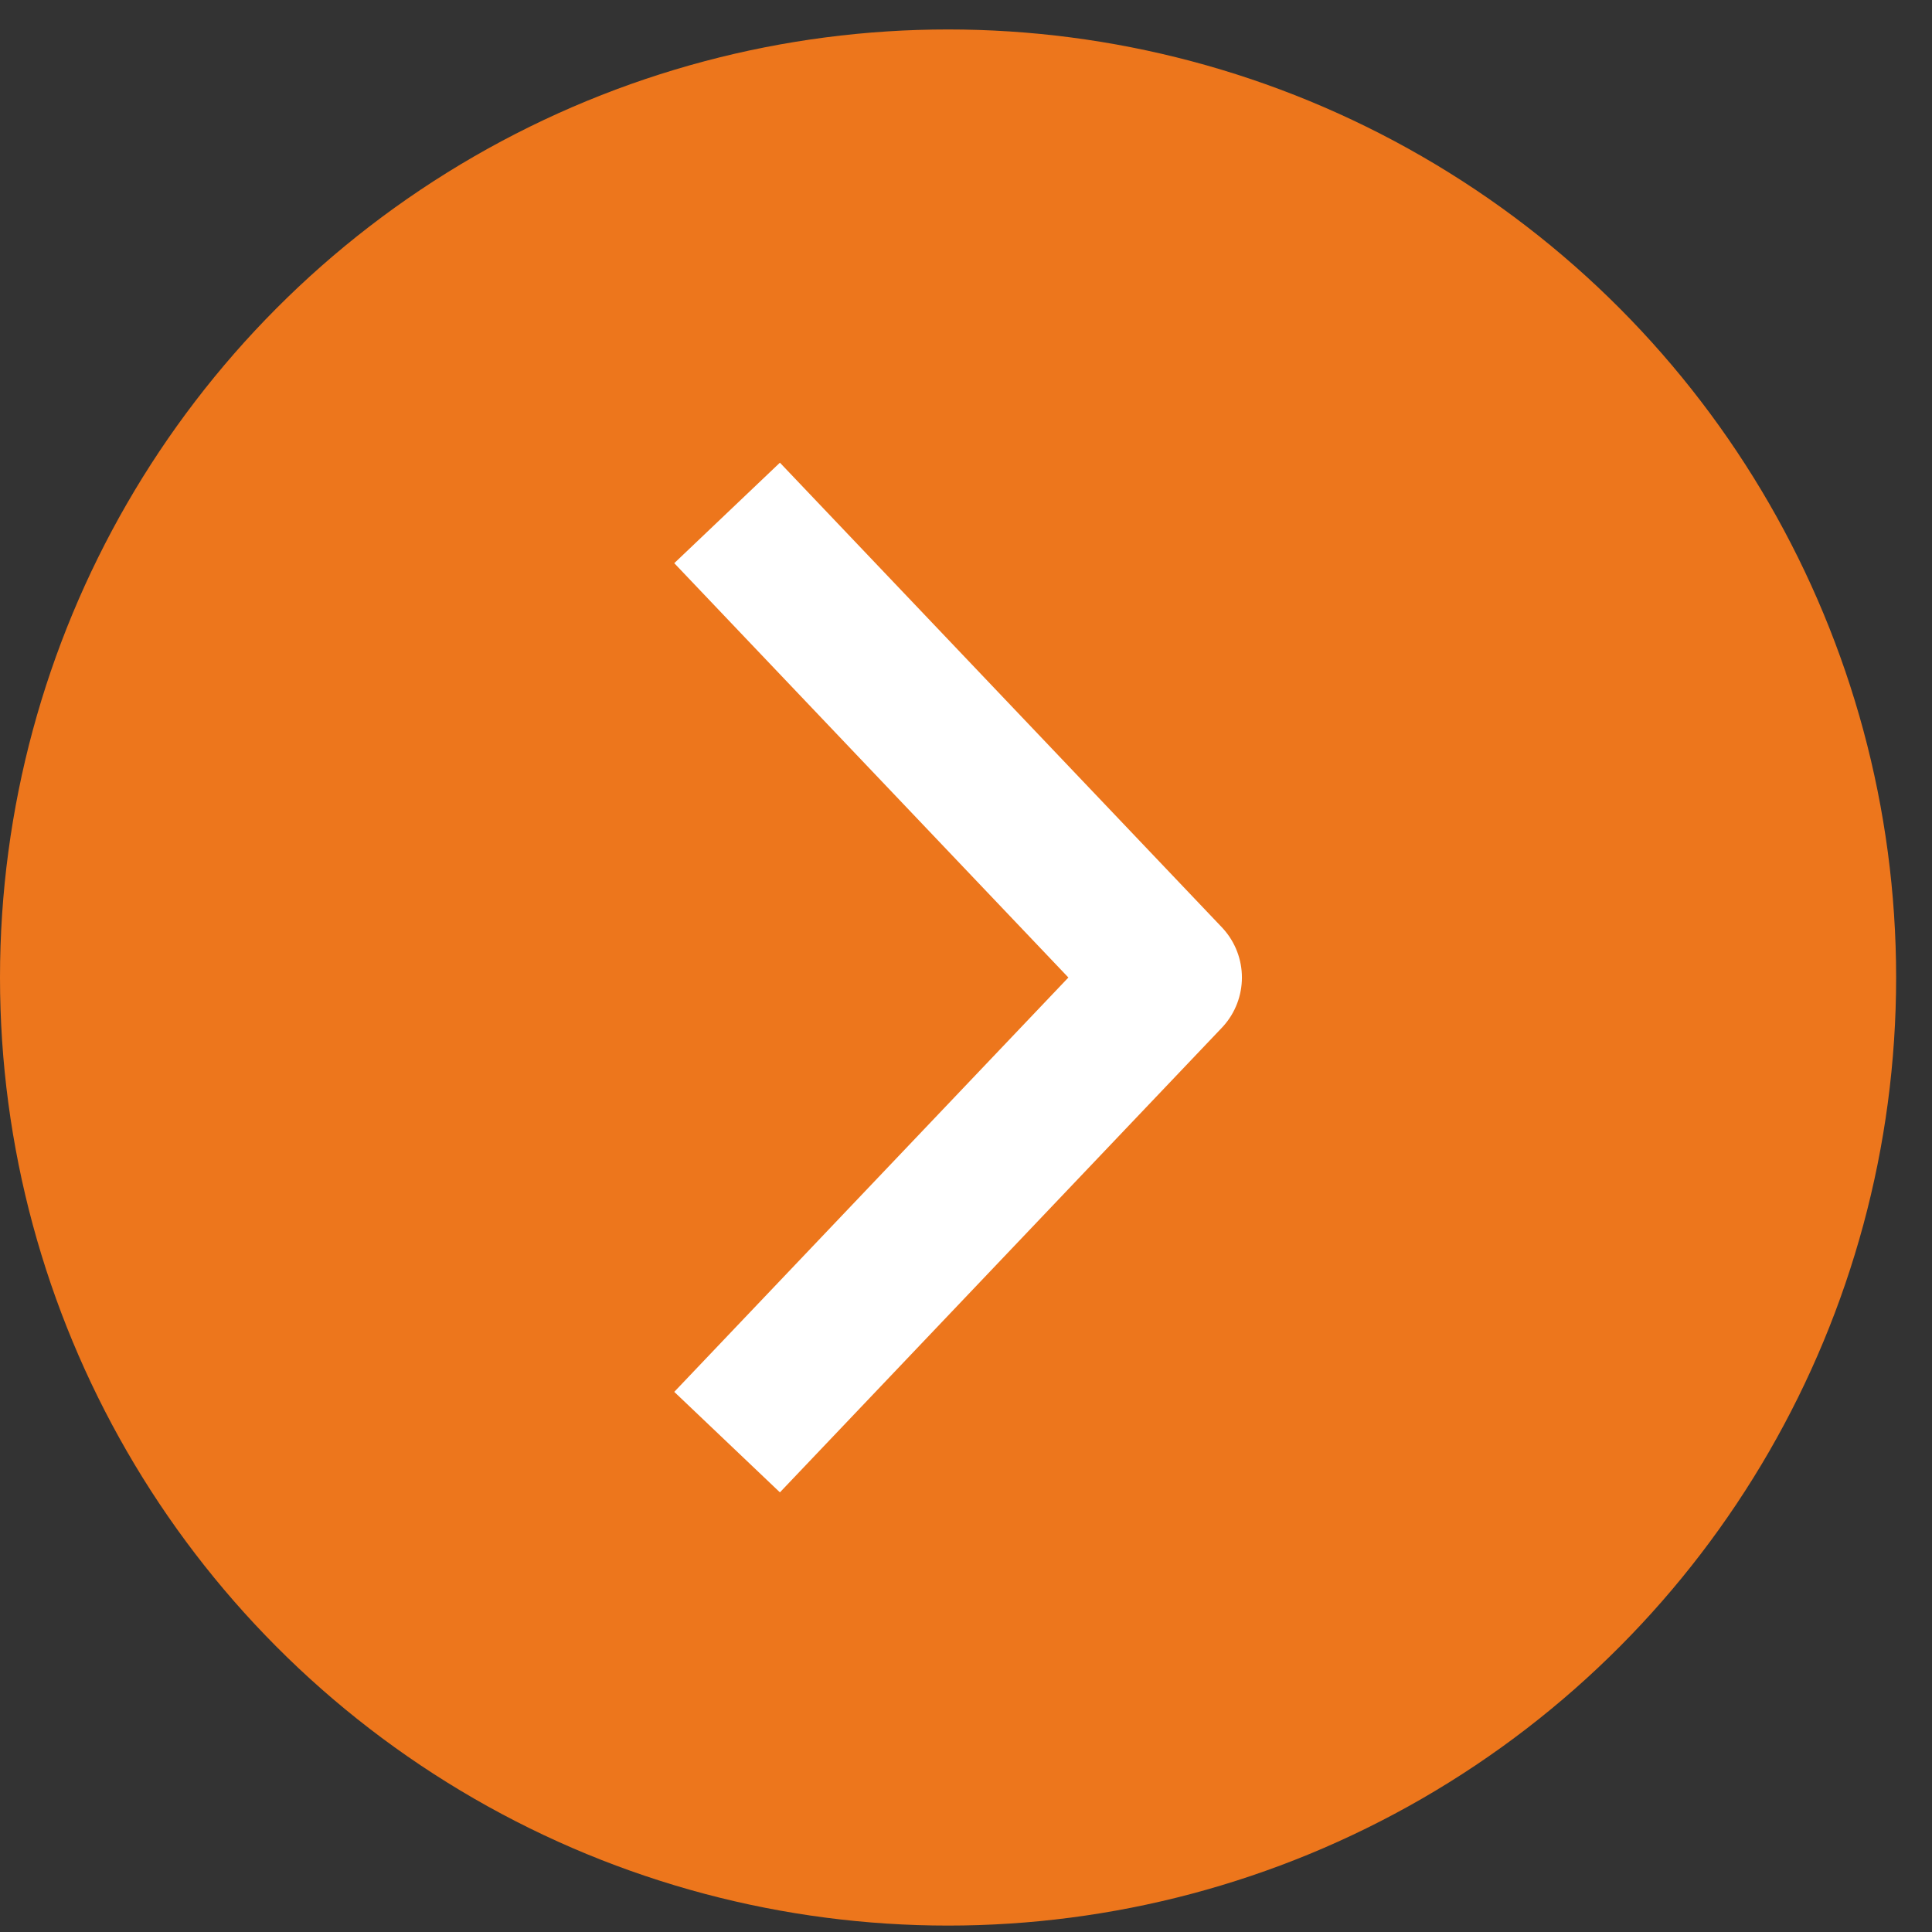
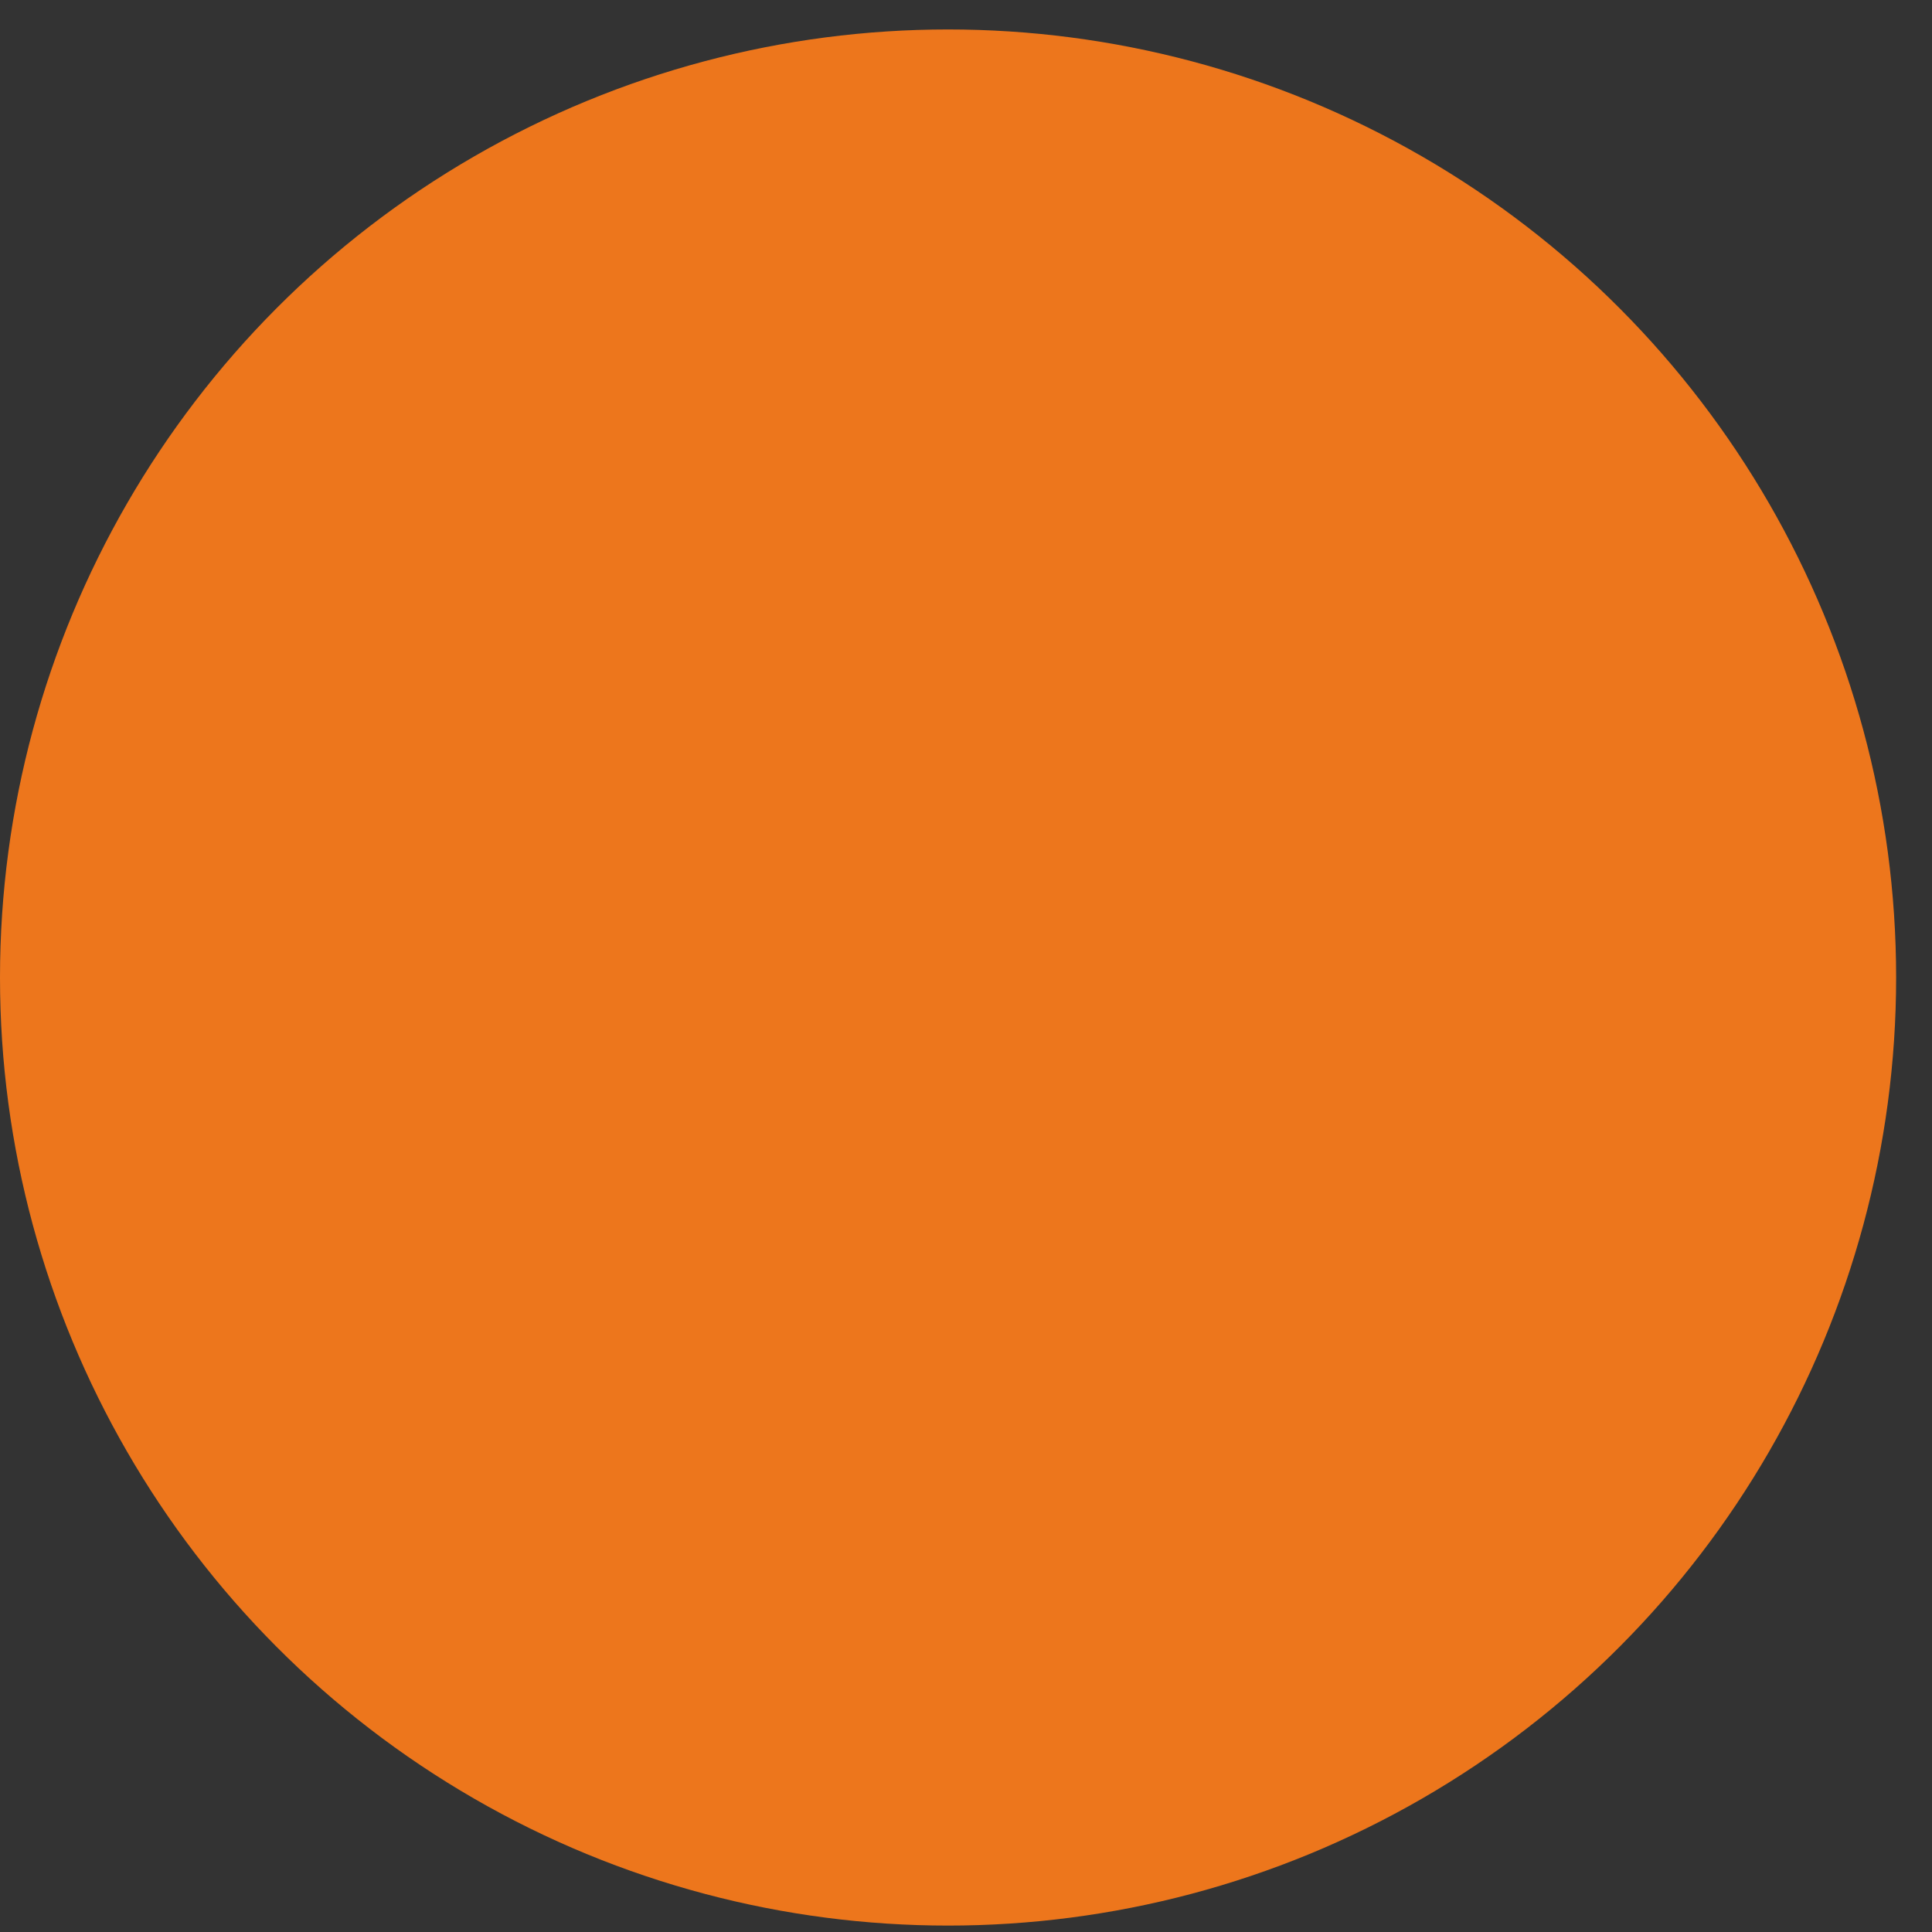
<svg xmlns="http://www.w3.org/2000/svg" width="53" height="53" viewBox="0 0 53 53" fill="none">
  <rect x="0" y="0" width="53" height="53" fill="#333333" stroke="none" />
  <circle cx="26.008" cy="26.816" r="26.008" fill="#ED761C" />
-   <path d="M19.946 14.071L32.069 26.816L19.946 39.561" stroke="white" stroke-width="4" stroke-linejoin="round" />
</svg>